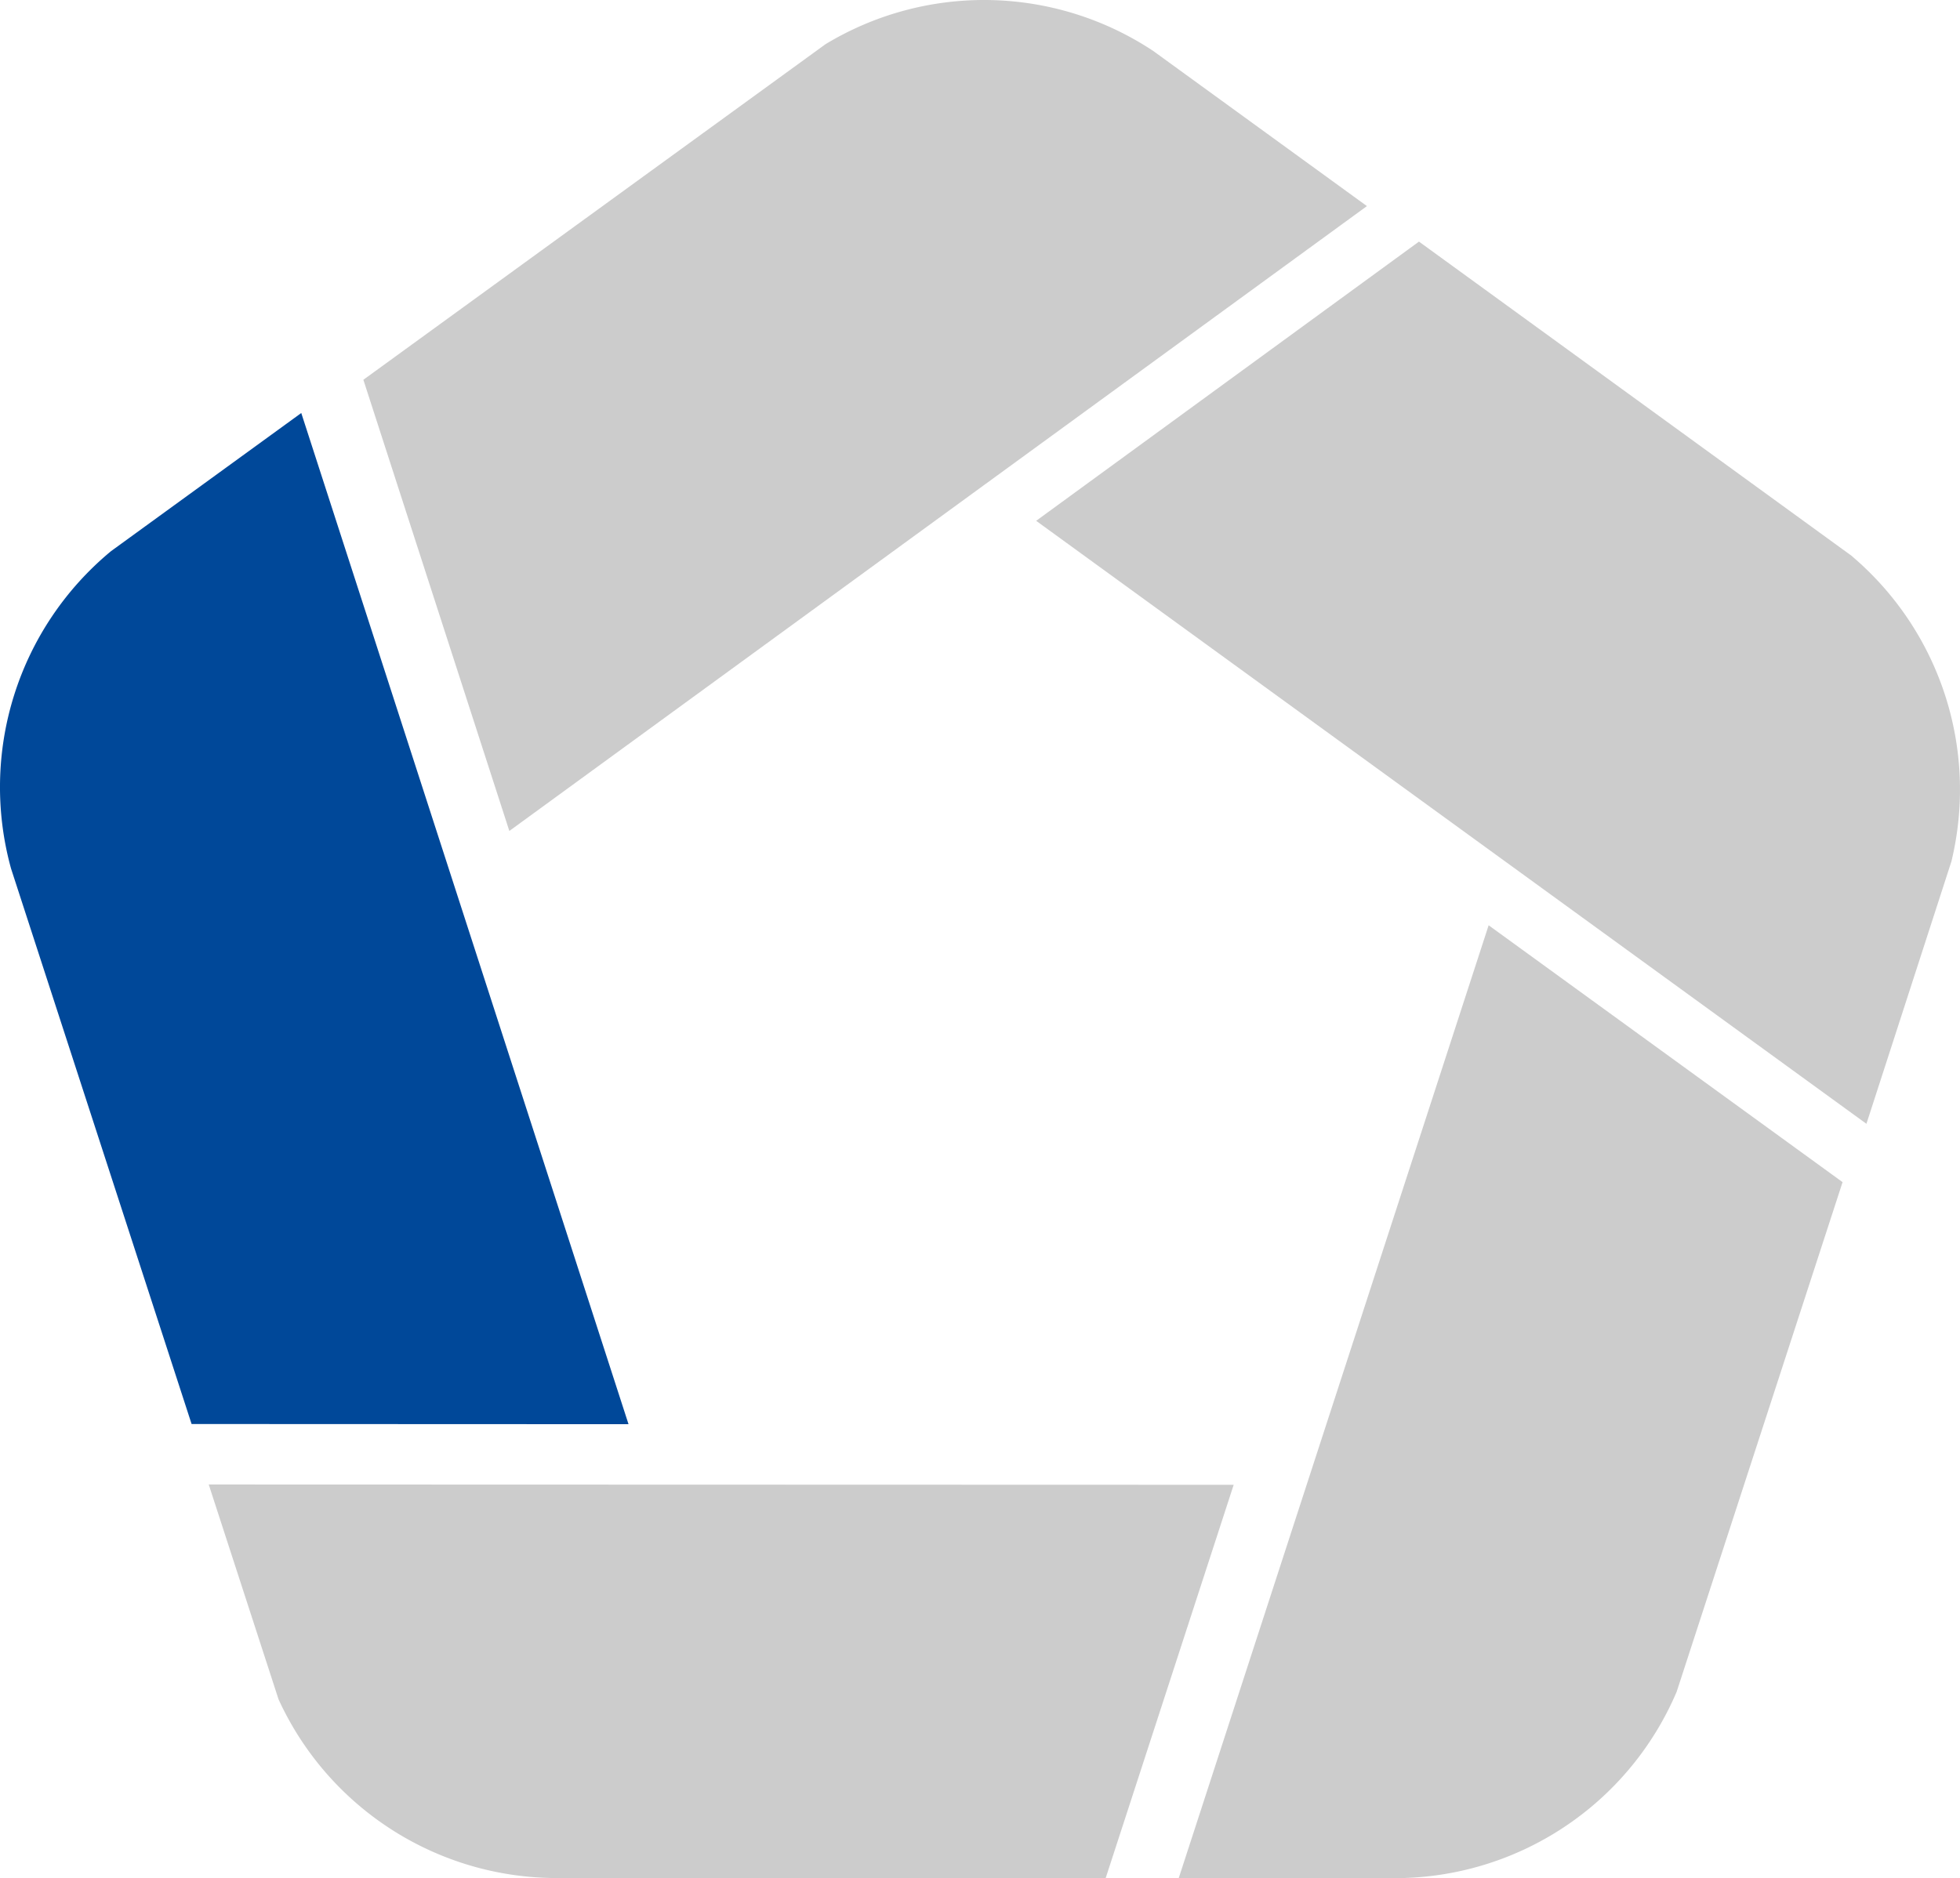
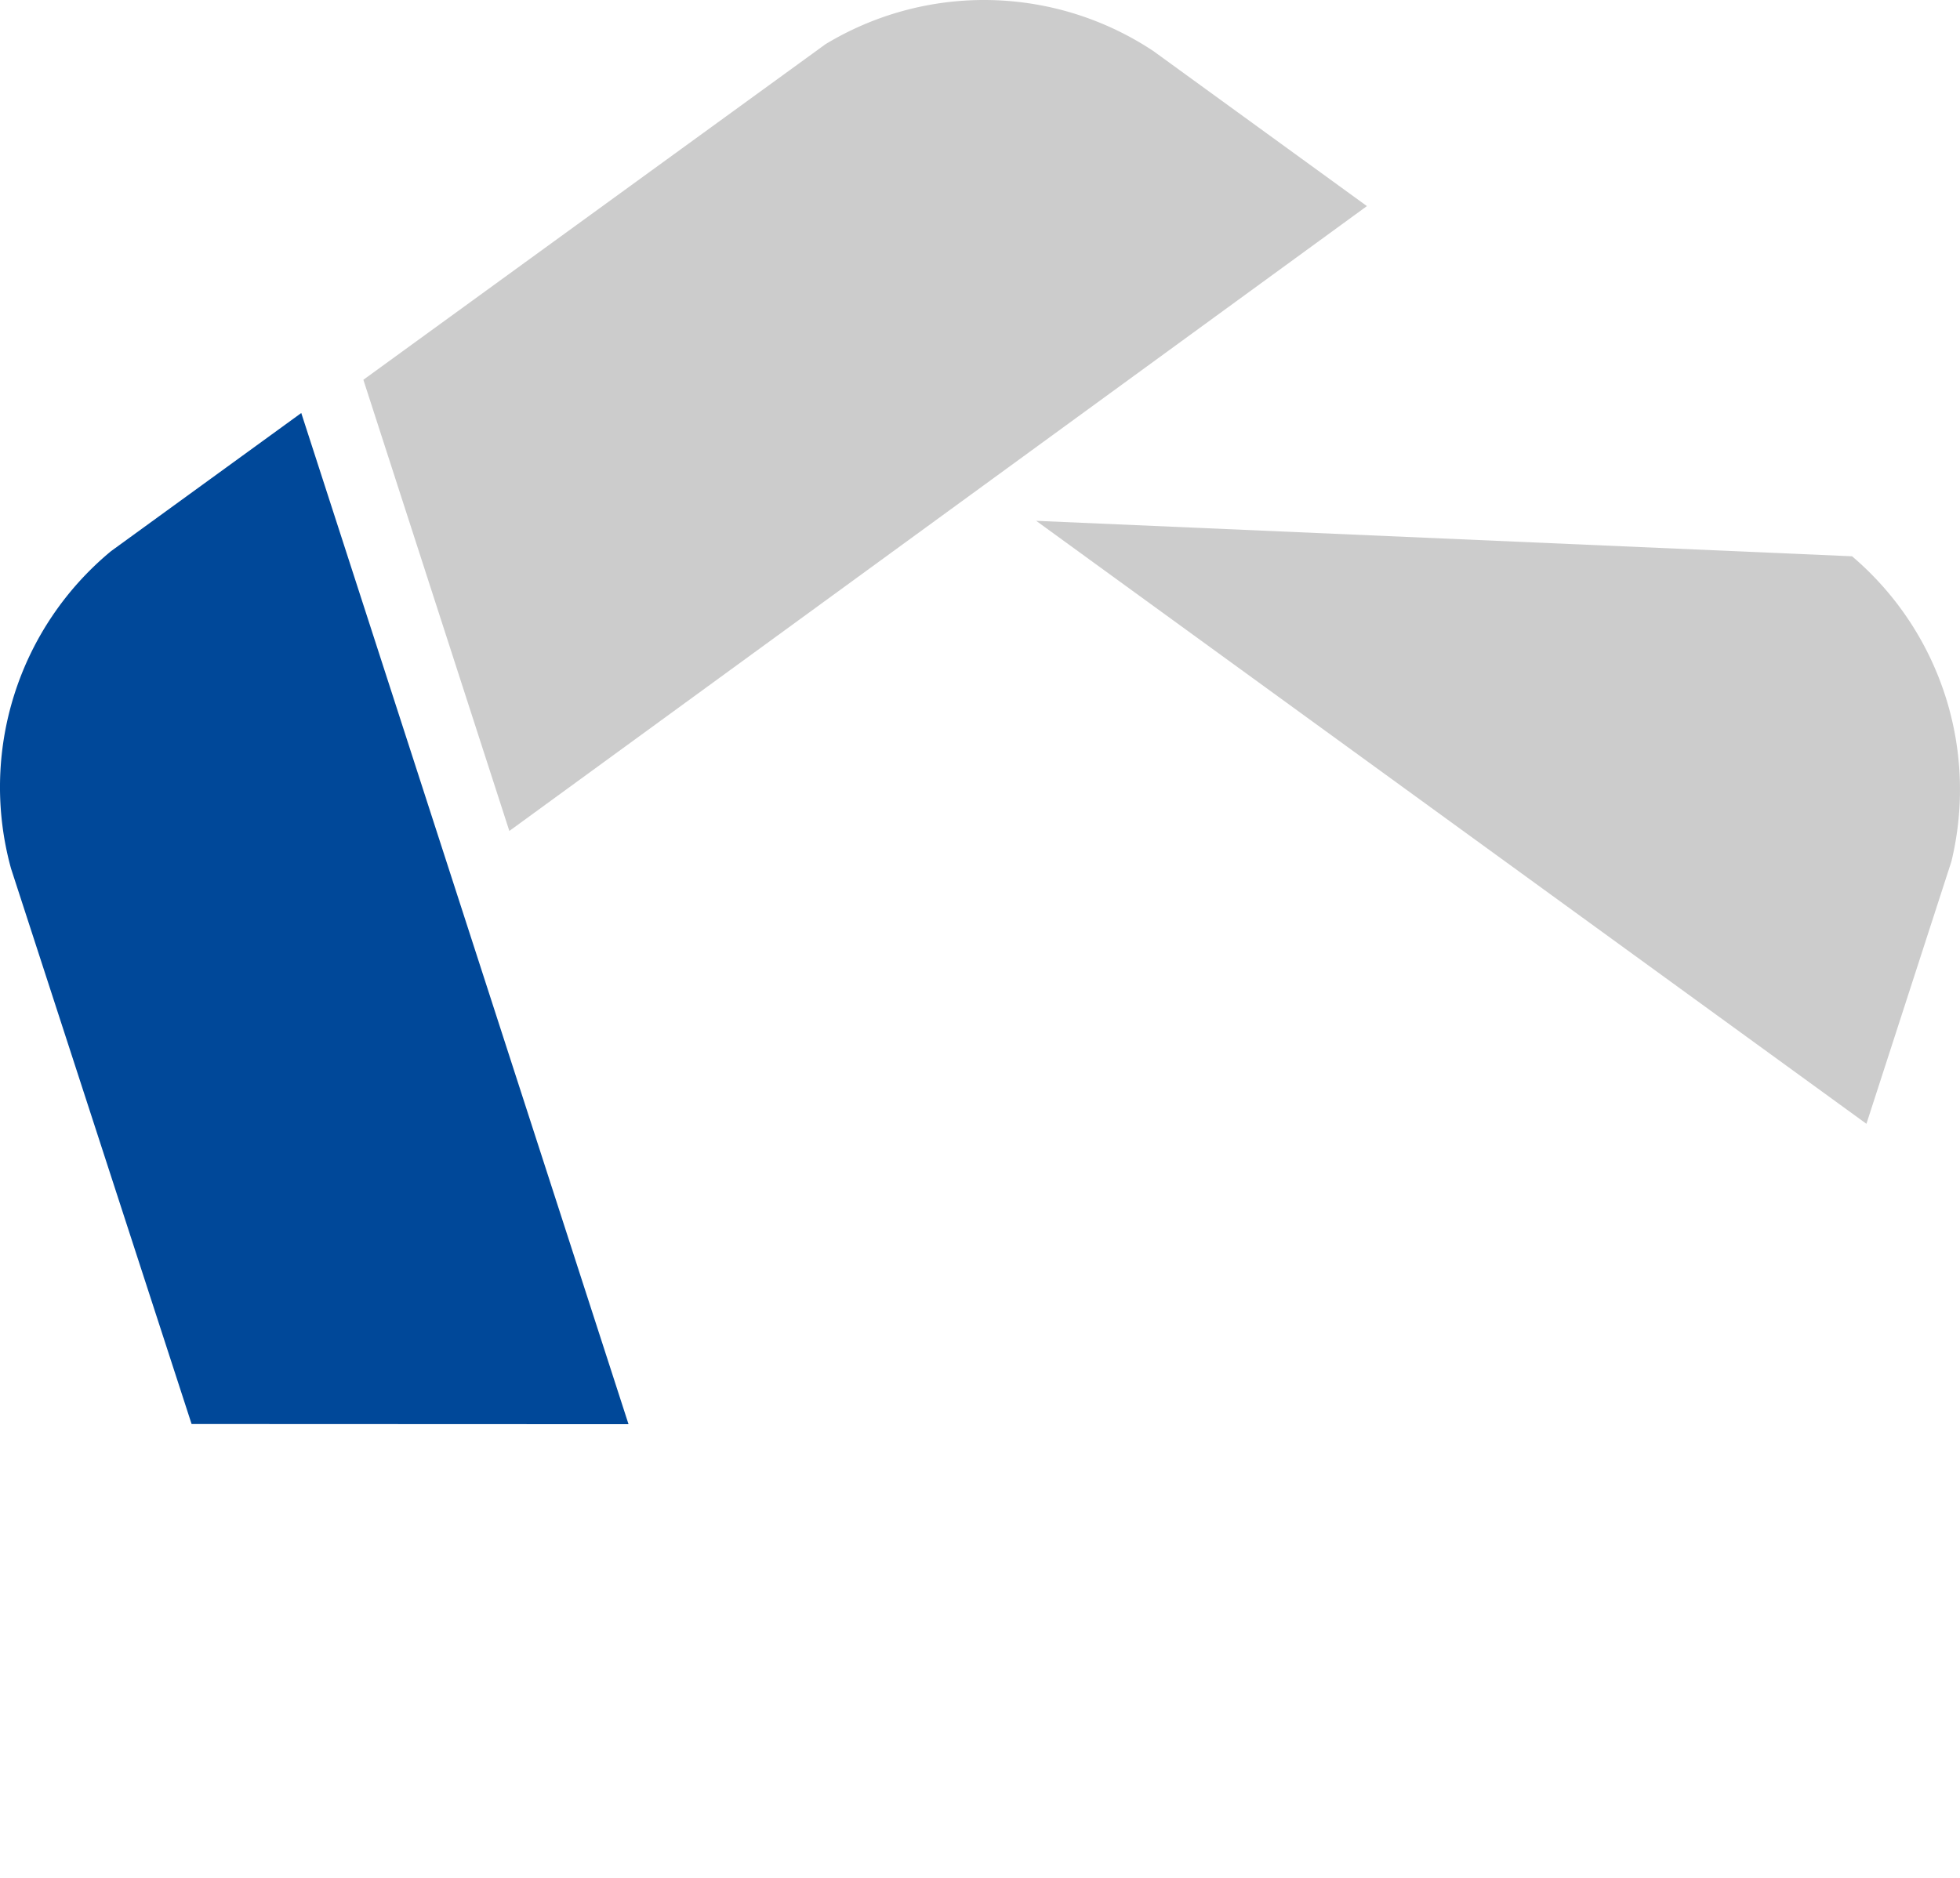
<svg xmlns="http://www.w3.org/2000/svg" width="77.667" height="74.438" viewBox="0 0 77.667 74.438">
  <g id="Groupe_14208" data-name="Groupe 14208" transform="translate(-480.762 -571.406)">
    <g id="Groupe_9974" data-name="Groupe 9974" transform="translate(527.47 608.08)">
-       <path id="Tracé_45259" data-name="Tracé 45259" d="M638.521,685.632,626.24,723.4H634.8a12.139,12.139,0,0,0,11.171-7.387l6.575-20.2Z" transform="translate(-626.24 -685.632)" fill="#ccc" />
-     </g>
+       </g>
    <g id="Groupe_9975" data-name="Groupe 9975" transform="translate(480.762 587.776)">
      <path id="Tracé_45260" data-name="Tracé 45260" d="M492.7,622.392l-7.535,5.473A12.136,12.136,0,0,0,481.2,640.45l7.154,22.014,17.314.007Z" transform="translate(-480.762 -622.392)" fill="#004899" />
    </g>
    <g id="Groupe_9976" data-name="Groupe 9976" transform="translate(489.033 630.245)">
-       <path id="Tracé_45261" data-name="Tracé 45261" d="M506.522,754.668l2.766,8.514a12.133,12.133,0,0,0,11.033,7.085h21.744l5.072-15.587Z" transform="translate(-506.522 -754.668)" fill="#ccc" />
-     </g>
+       </g>
    <g id="Groupe_9977" data-name="Groupe 9977" transform="translate(521.821 580.982)">
-       <path id="Tracé_45262" data-name="Tracé 45262" d="M640.985,613.706l-17.169-12.473L608.647,612.3l32.9,23.9,3.368-10.4a12.131,12.131,0,0,0-3.93-12.088Z" transform="translate(-608.647 -601.233)" fill="#ccc" />
+       <path id="Tracé_45262" data-name="Tracé 45262" d="M640.985,613.706L608.647,612.3l32.9,23.9,3.368-10.4a12.131,12.131,0,0,0-3.93-12.088Z" transform="translate(-608.647 -601.233)" fill="#ccc" />
    </g>
    <g id="Groupe_9978" data-name="Groupe 9978" transform="translate(495.157 571.406)">
      <path id="Tracé_45263" data-name="Tracé 45263" d="M556.9,573.426a12.137,12.137,0,0,0-12.988-.267l-18.311,13.3,5.784,17.883,33.983-24.767,0,0Z" transform="translate(-525.597 -571.406)" fill="#ccc" />
    </g>
  </g>
</svg>